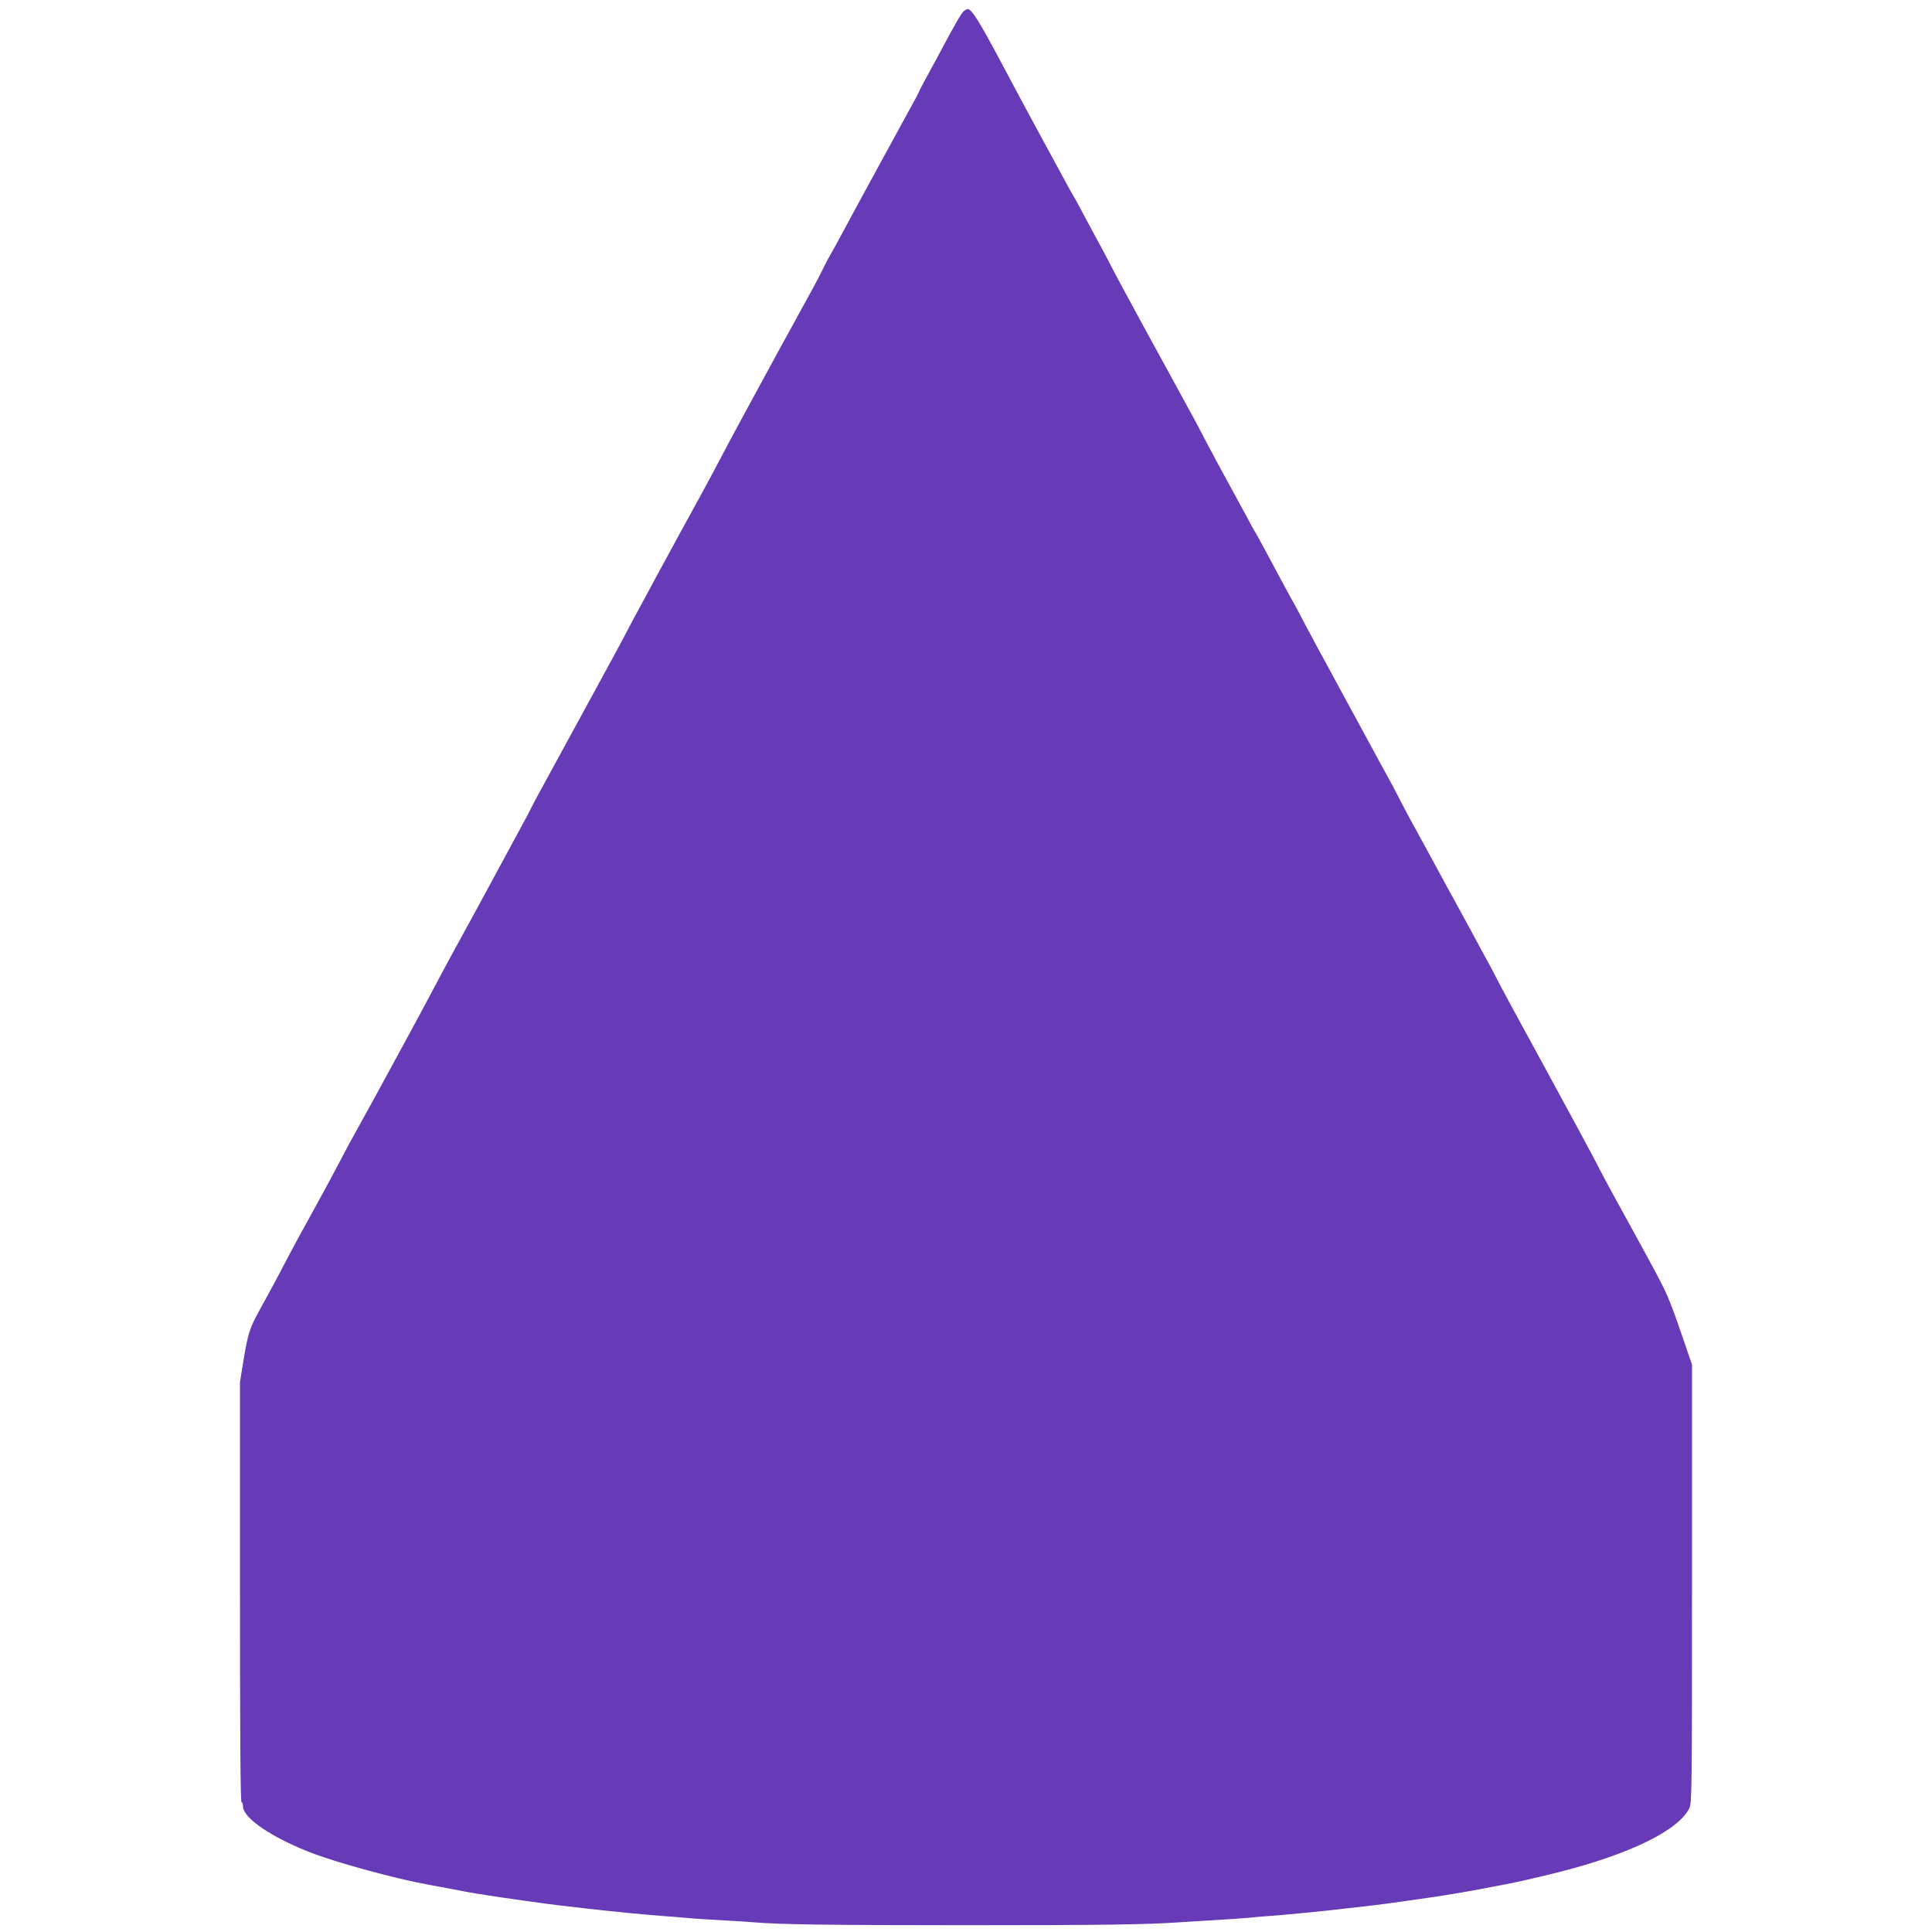
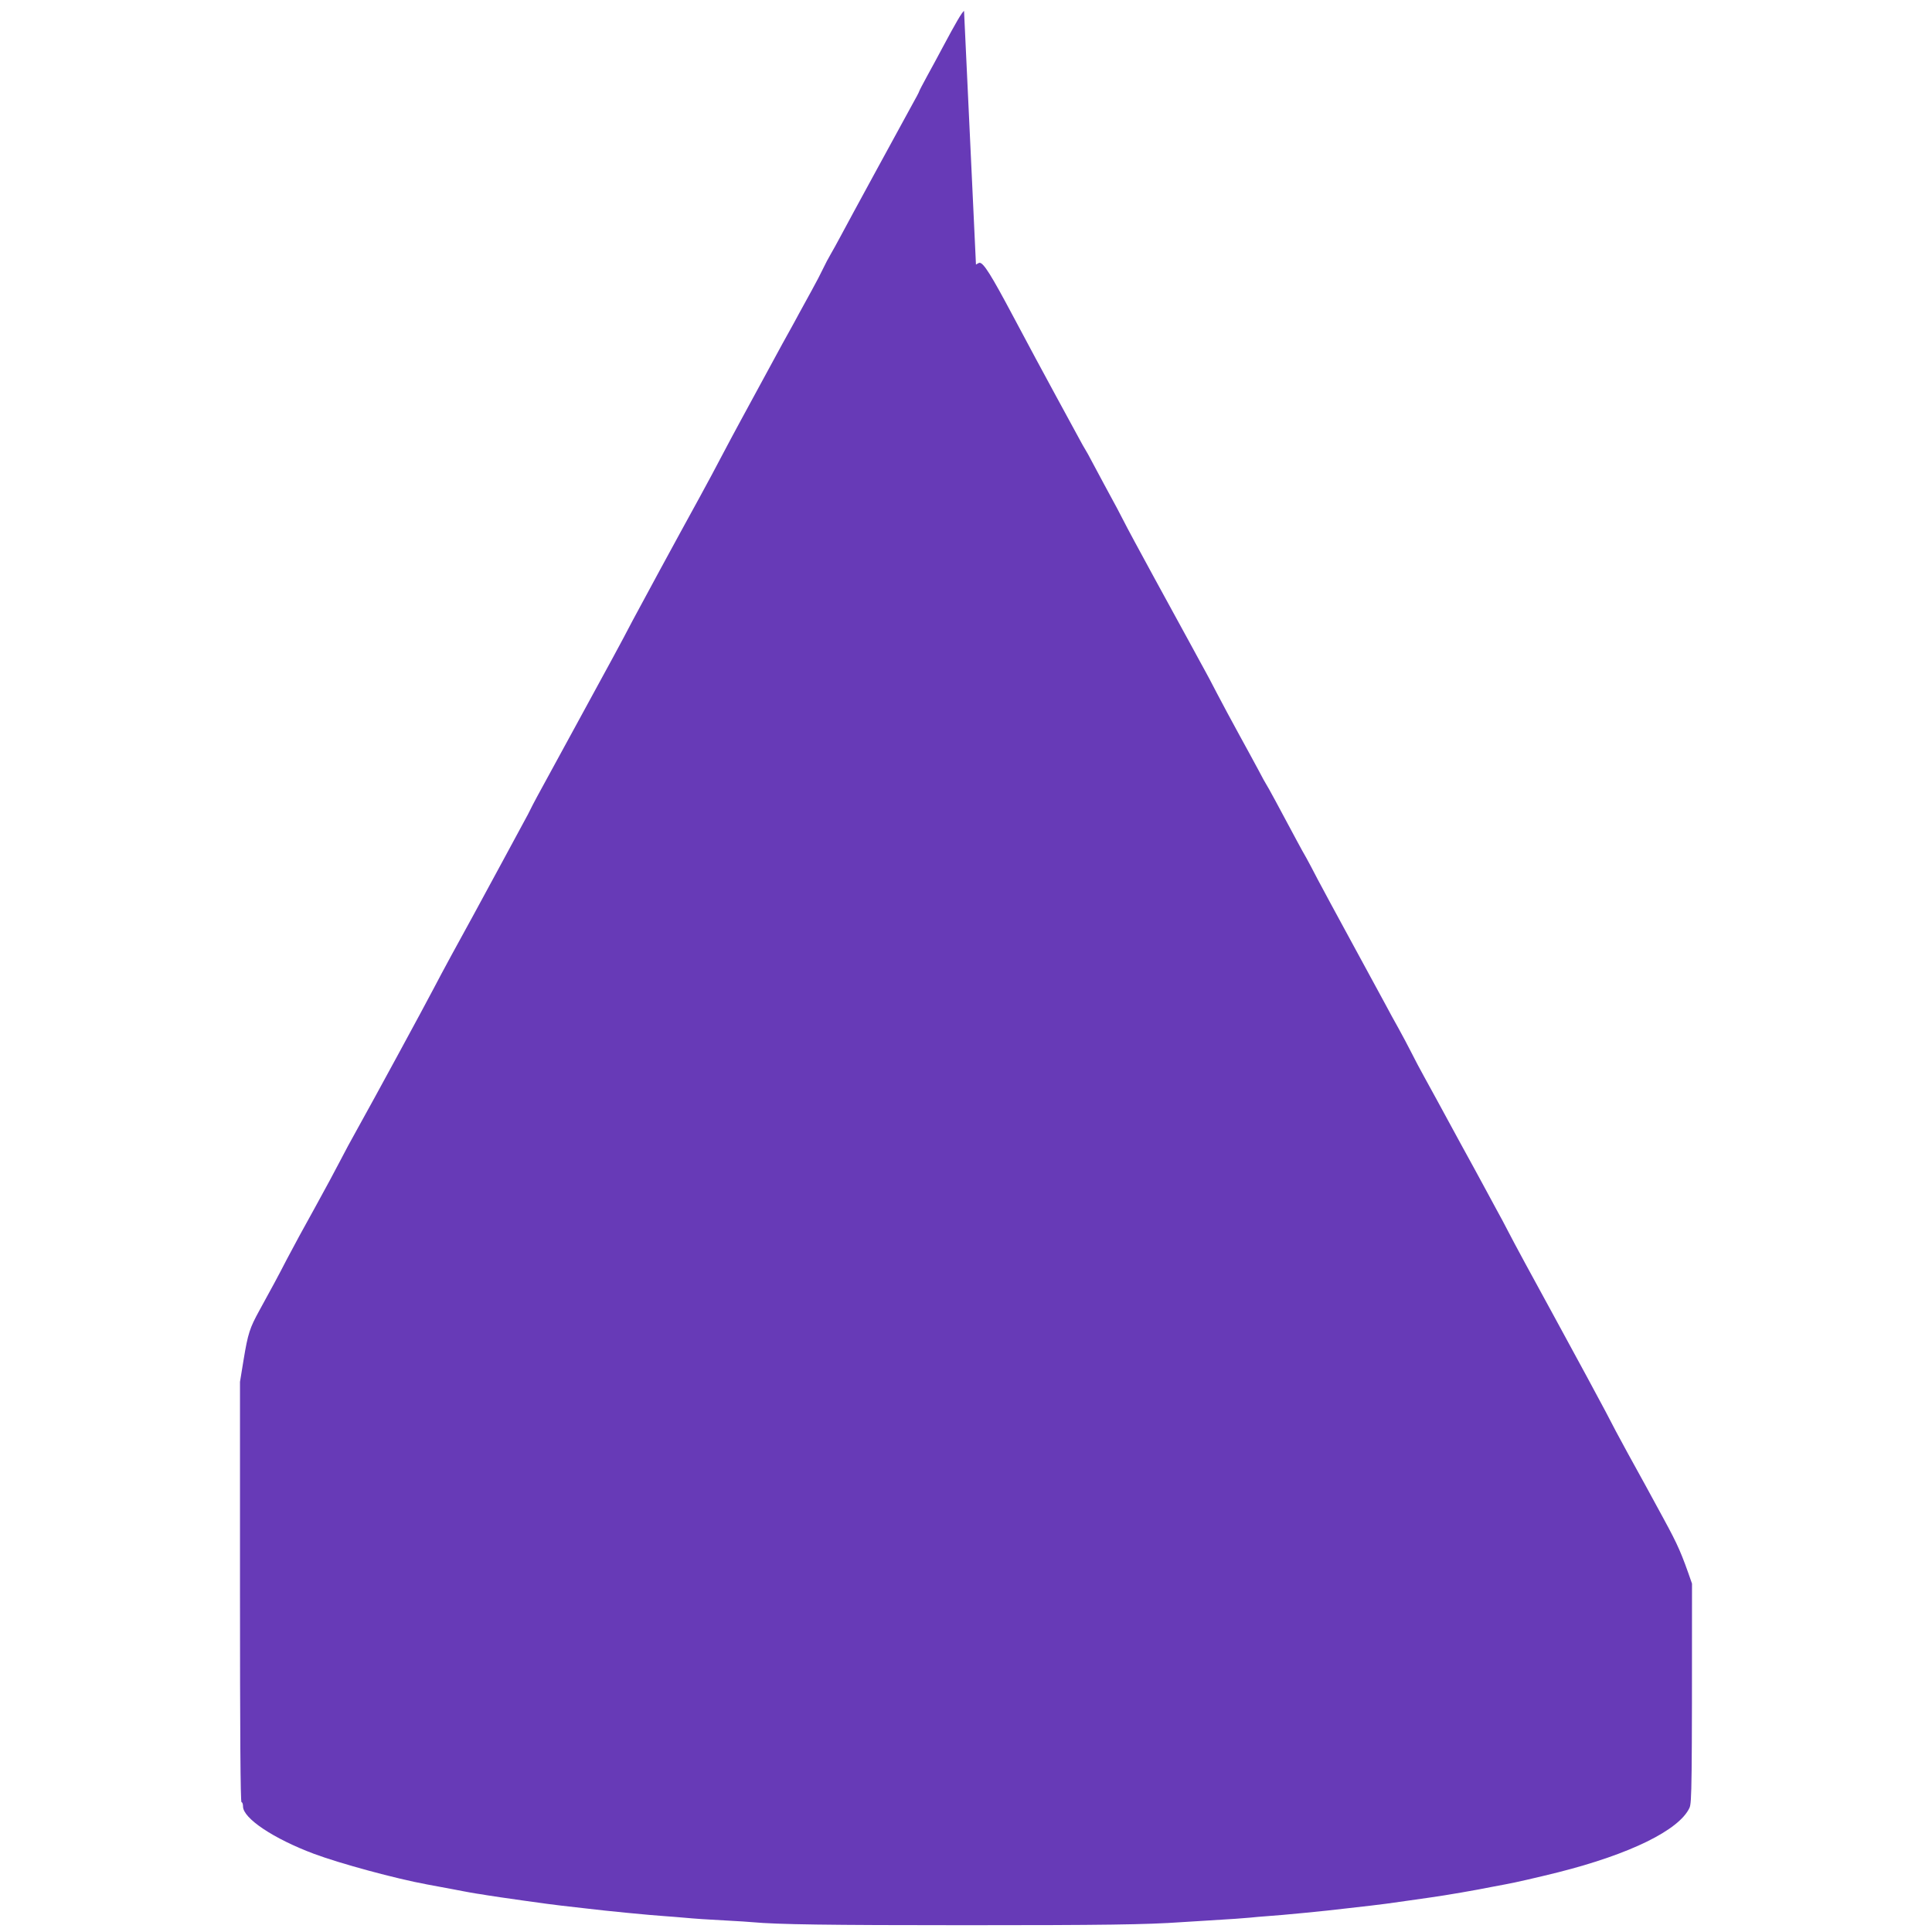
<svg xmlns="http://www.w3.org/2000/svg" version="1.0" width="1280pt" height="1280pt" viewBox="0 0 1280 1280" preserveAspectRatio="xMidYMid meet">
  <g transform="translate(0,1280) scale(0.1,-0.1)" fill="#673ab7" stroke="none">
-     <path d="M6387 12728 c-16 -13 -50 -70 -145 -248 -25 -47 -69 -129 -99 -183 -29 -53 -53 -99 -53 -102 0 -3 -24 -49 -54 -102 -74 -135 -409 -749 -464 -853 -25 -47 -56 -103 -69 -125 -13 -22 -36 -65 -50 -95 -14 -30 -47 -93 -73 -140 -26 -47 -64 -116 -85 -155 -20 -38 -48 -88 -60 -110 -13 -22 -78 -141 -145 -265 -67 -124 -149 -274 -182 -335 -33 -60 -88 -164 -123 -230 -34 -66 -102 -192 -150 -280 -159 -289 -397 -728 -443 -815 -94 -180 -124 -233 -392 -725 -52 -96 -213 -390 -240 -440 -27 -50 -34 -64 -62 -120 -15 -29 -309 -571 -360 -665 -96 -174 -214 -391 -260 -480 -64 -123 -410 -760 -509 -937 -38 -67 -90 -164 -116 -215 -26 -51 -101 -190 -166 -308 -66 -118 -149 -271 -185 -340 -66 -128 -100 -190 -184 -343 -63 -115 -75 -150 -104 -325 l-24 -147 0 -1392 c0 -922 3 -1393 10 -1393 6 0 10 -13 10 -28 0 -79 203 -214 470 -314 174 -65 543 -165 750 -203 153 -28 202 -38 240 -45 25 -5 65 -12 90 -16 25 -3 53 -8 63 -10 52 -9 432 -63 493 -69 34 -4 126 -14 184 -21 104 -13 411 -43 505 -49 33 -2 89 -7 125 -10 78 -7 146 -12 300 -20 63 -3 133 -8 155 -10 165 -15 496 -20 1410 -20 912 0 1203 4 1430 20 28 2 93 6 145 9 213 13 257 16 310 21 30 3 82 8 115 10 94 6 402 36 505 49 58 7 150 17 184 21 32 3 153 19 261 35 33 5 96 14 140 20 93 13 292 47 405 70 30 6 69 13 85 16 57 10 210 45 350 80 475 120 799 279 868 426 16 34 17 135 17 1486 l0 1451 -79 230 c-70 203 -92 253 -187 428 -121 222 -119 220 -237 433 -47 85 -114 211 -149 280 -36 69 -185 344 -331 612 -147 268 -287 527 -311 575 -25 48 -60 115 -79 148 -18 33 -54 100 -80 148 -26 49 -99 182 -161 295 -62 114 -132 243 -156 287 -24 44 -62 114 -85 155 -23 41 -61 113 -84 159 -23 45 -61 117 -85 160 -24 42 -63 114 -88 161 -25 47 -124 229 -220 405 -96 176 -198 365 -227 420 -28 55 -62 118 -74 140 -13 22 -44 78 -69 125 -109 205 -191 356 -198 365 -4 6 -28 48 -52 95 -25 47 -83 153 -128 235 -45 83 -111 204 -145 270 -34 66 -71 136 -82 155 -11 19 -51 94 -90 165 -39 72 -150 274 -246 450 -96 176 -186 343 -199 370 -23 46 -55 106 -128 240 -15 28 -49 91 -75 140 -26 50 -51 95 -55 100 -4 6 -23 39 -42 75 -19 36 -89 164 -155 285 -66 121 -193 357 -282 525 -144 271 -194 350 -220 350 -4 0 -15 -6 -24 -12z" />
+     <path d="M6387 12728 c-16 -13 -50 -70 -145 -248 -25 -47 -69 -129 -99 -183 -29 -53 -53 -99 -53 -102 0 -3 -24 -49 -54 -102 -74 -135 -409 -749 -464 -853 -25 -47 -56 -103 -69 -125 -13 -22 -36 -65 -50 -95 -14 -30 -47 -93 -73 -140 -26 -47 -64 -116 -85 -155 -20 -38 -48 -88 -60 -110 -13 -22 -78 -141 -145 -265 -67 -124 -149 -274 -182 -335 -33 -60 -88 -164 -123 -230 -34 -66 -102 -192 -150 -280 -159 -289 -397 -728 -443 -815 -94 -180 -124 -233 -392 -725 -52 -96 -213 -390 -240 -440 -27 -50 -34 -64 -62 -120 -15 -29 -309 -571 -360 -665 -96 -174 -214 -391 -260 -480 -64 -123 -410 -760 -509 -937 -38 -67 -90 -164 -116 -215 -26 -51 -101 -190 -166 -308 -66 -118 -149 -271 -185 -340 -66 -128 -100 -190 -184 -343 -63 -115 -75 -150 -104 -325 l-24 -147 0 -1392 c0 -922 3 -1393 10 -1393 6 0 10 -13 10 -28 0 -79 203 -214 470 -314 174 -65 543 -165 750 -203 153 -28 202 -38 240 -45 25 -5 65 -12 90 -16 25 -3 53 -8 63 -10 52 -9 432 -63 493 -69 34 -4 126 -14 184 -21 104 -13 411 -43 505 -49 33 -2 89 -7 125 -10 78 -7 146 -12 300 -20 63 -3 133 -8 155 -10 165 -15 496 -20 1410 -20 912 0 1203 4 1430 20 28 2 93 6 145 9 213 13 257 16 310 21 30 3 82 8 115 10 94 6 402 36 505 49 58 7 150 17 184 21 32 3 153 19 261 35 33 5 96 14 140 20 93 13 292 47 405 70 30 6 69 13 85 16 57 10 210 45 350 80 475 120 799 279 868 426 16 34 17 135 17 1486 c-70 203 -92 253 -187 428 -121 222 -119 220 -237 433 -47 85 -114 211 -149 280 -36 69 -185 344 -331 612 -147 268 -287 527 -311 575 -25 48 -60 115 -79 148 -18 33 -54 100 -80 148 -26 49 -99 182 -161 295 -62 114 -132 243 -156 287 -24 44 -62 114 -85 155 -23 41 -61 113 -84 159 -23 45 -61 117 -85 160 -24 42 -63 114 -88 161 -25 47 -124 229 -220 405 -96 176 -198 365 -227 420 -28 55 -62 118 -74 140 -13 22 -44 78 -69 125 -109 205 -191 356 -198 365 -4 6 -28 48 -52 95 -25 47 -83 153 -128 235 -45 83 -111 204 -145 270 -34 66 -71 136 -82 155 -11 19 -51 94 -90 165 -39 72 -150 274 -246 450 -96 176 -186 343 -199 370 -23 46 -55 106 -128 240 -15 28 -49 91 -75 140 -26 50 -51 95 -55 100 -4 6 -23 39 -42 75 -19 36 -89 164 -155 285 -66 121 -193 357 -282 525 -144 271 -194 350 -220 350 -4 0 -15 -6 -24 -12z" />
  </g>
</svg>